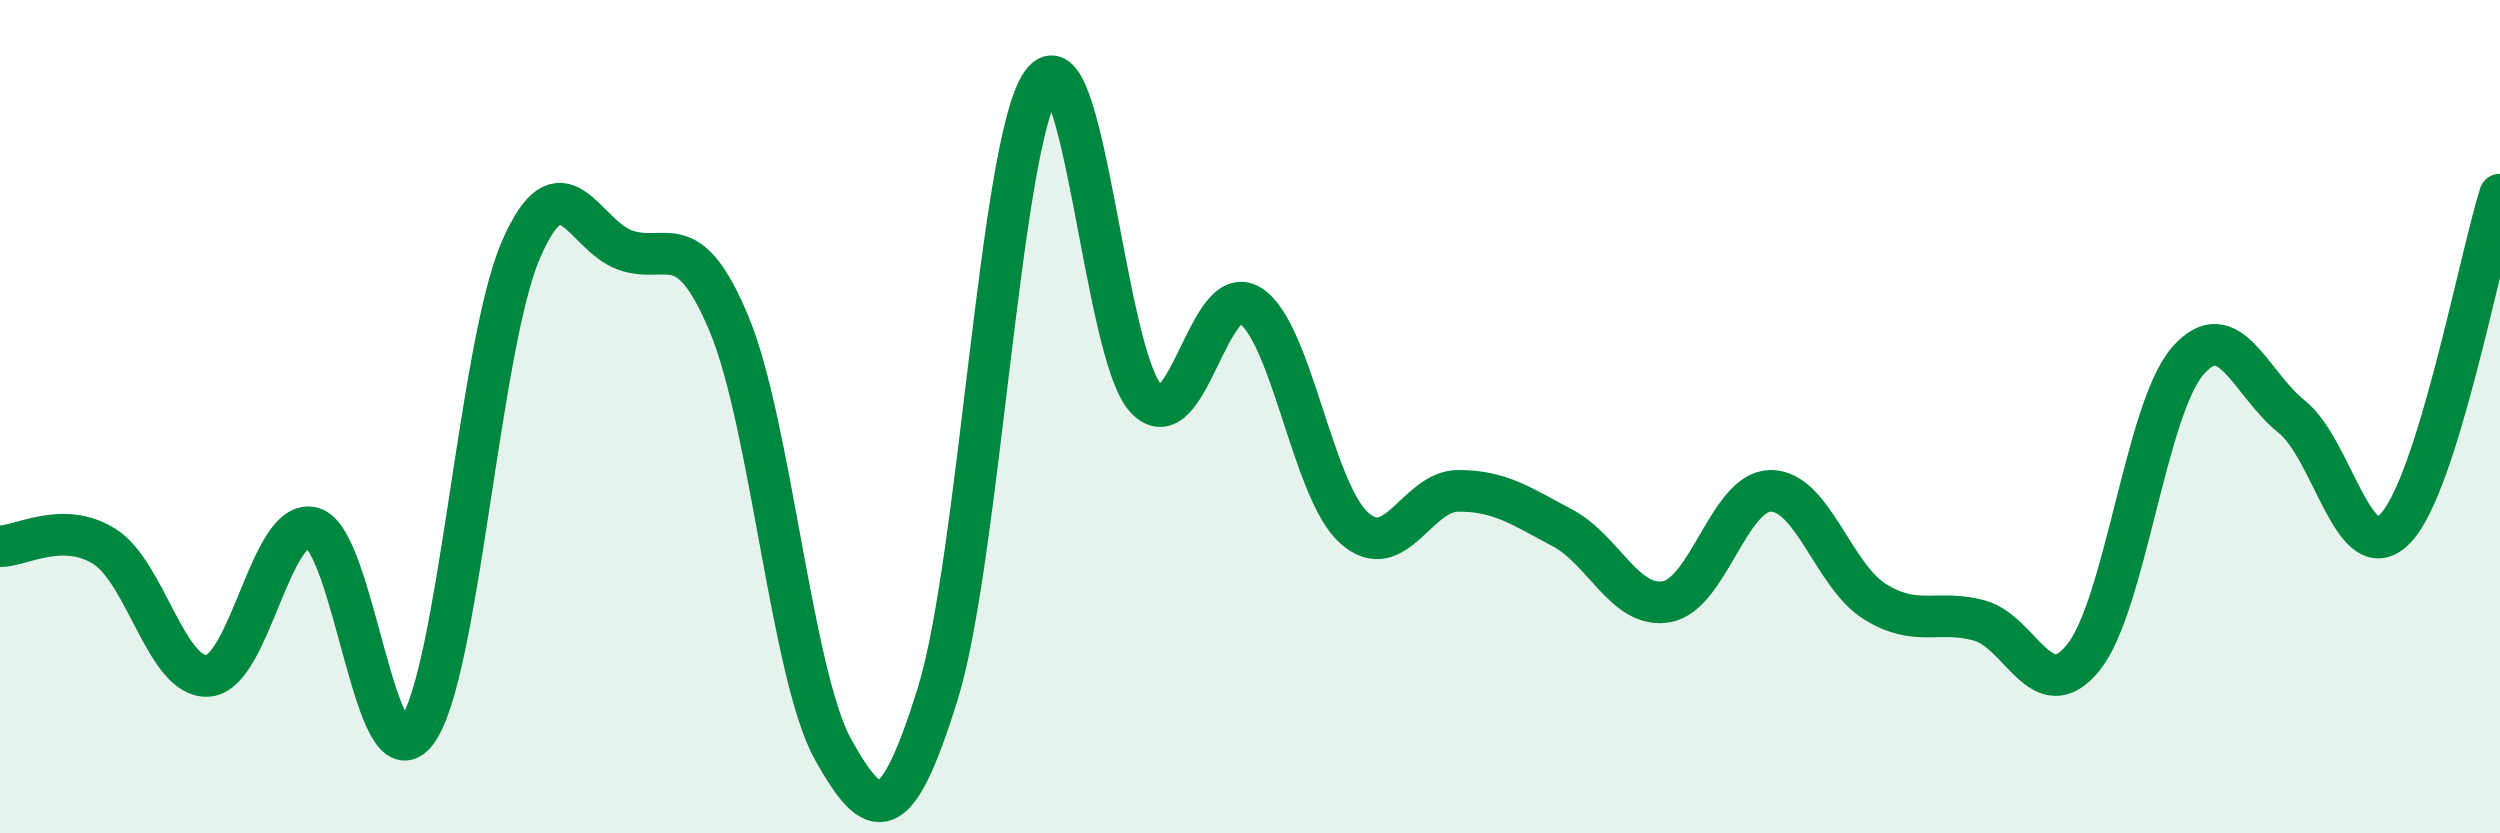
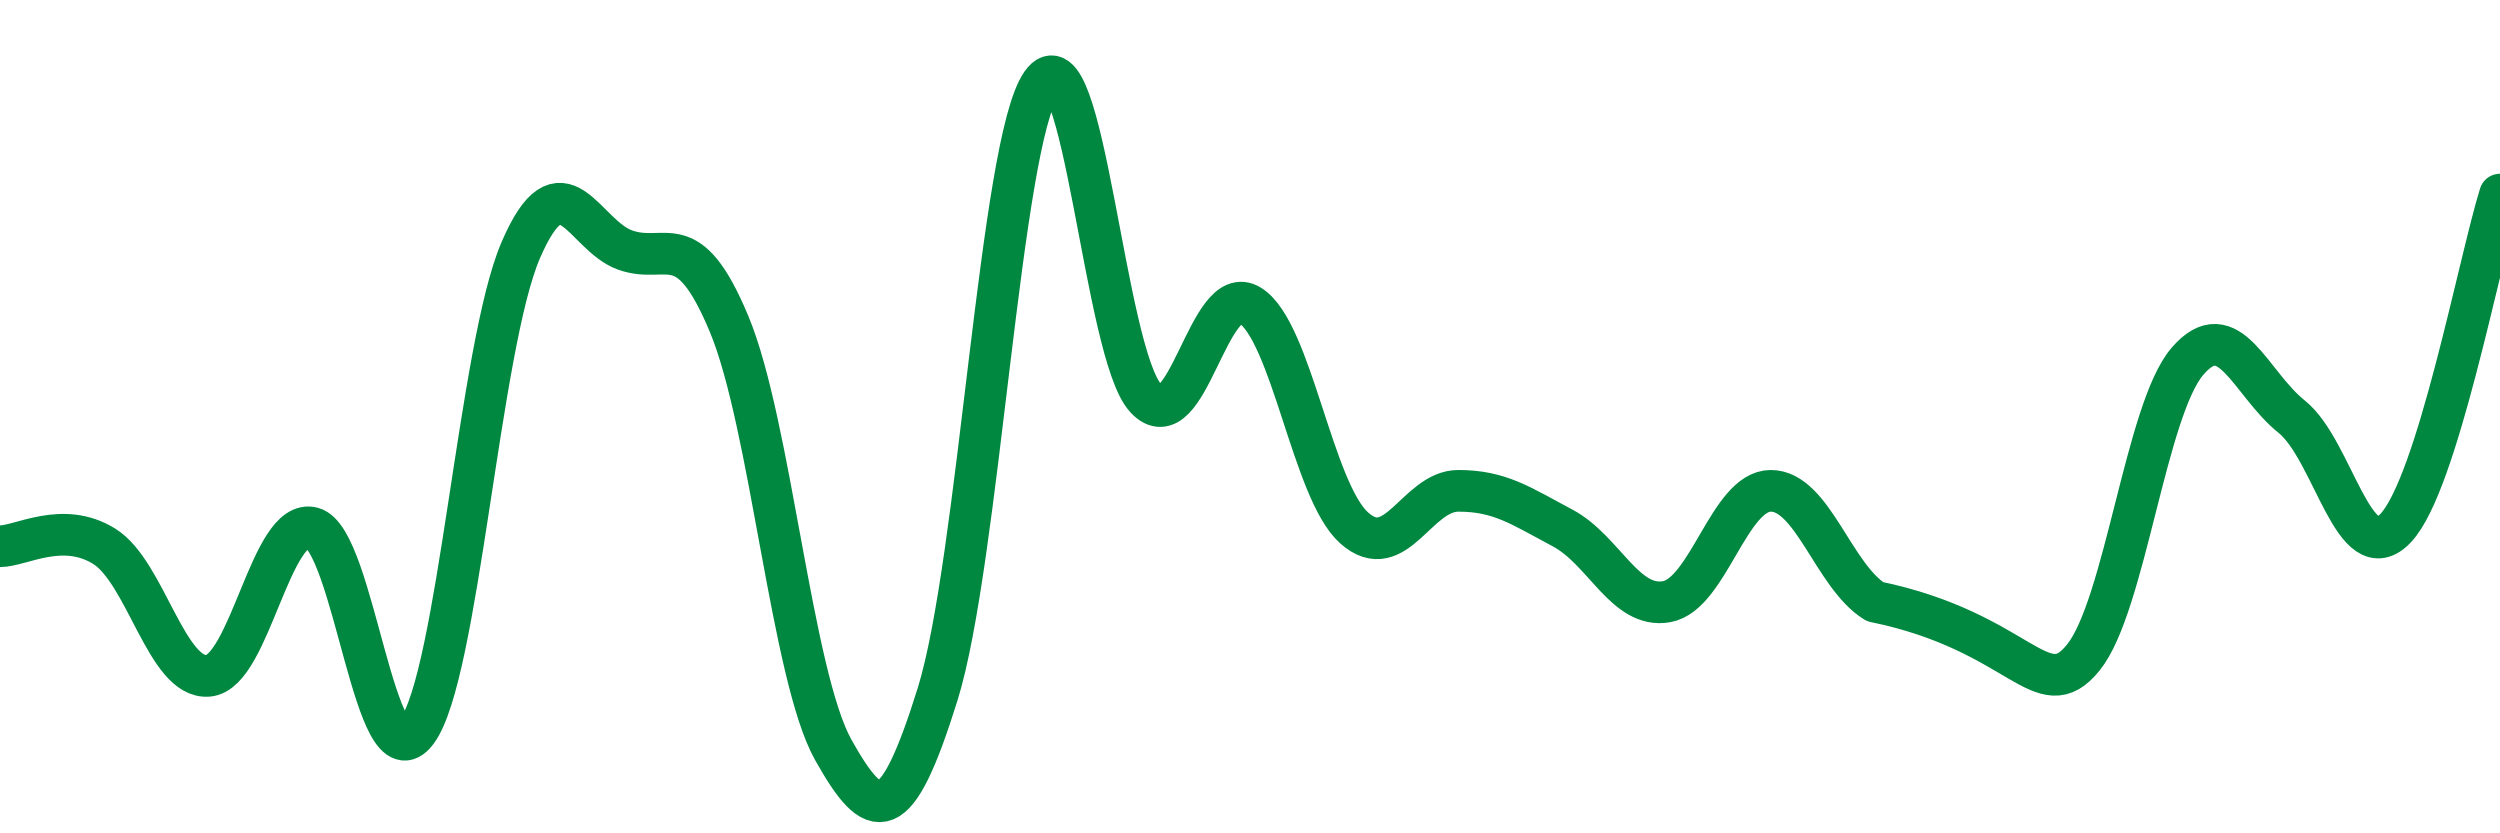
<svg xmlns="http://www.w3.org/2000/svg" width="60" height="20" viewBox="0 0 60 20">
-   <path d="M 0,13.11 C 0.5,13.11 1.5,12.49 2.5,13.11 C 3.5,13.73 4,16.31 5,16.22 C 6,16.13 6.5,12.4 7.5,12.67 C 8.5,12.94 9,18.89 10,17.56 C 11,16.23 11.5,8.31 12.5,6 C 13.5,3.69 14,5.64 15,6 C 16,6.36 16.5,5.38 17.5,7.78 C 18.5,10.18 19,16.22 20,18 C 21,19.78 21.5,19.87 22.5,16.67 C 23.5,13.47 24,3.42 25,2 C 26,0.58 26.5,8.49 27.5,9.56 C 28.5,10.63 29,6.71 30,7.33 C 31,7.95 31.5,11.78 32.5,12.67 C 33.5,13.56 34,11.78 35,11.78 C 36,11.78 36.5,12.14 37.5,12.67 C 38.5,13.2 39,14.62 40,14.44 C 41,14.26 41.5,11.78 42.5,11.78 C 43.5,11.78 44,13.82 45,14.44 C 46,15.06 46.5,14.62 47.5,14.89 C 48.5,15.16 49,17.02 50,15.78 C 51,14.54 51.5,9.83 52.5,8.67 C 53.5,7.51 54,9.2 55,10 C 56,10.8 56.5,13.74 57.5,12.67 C 58.5,11.6 59.5,6.27 60,4.67L60 20L0 20Z" fill="#008740" opacity="0.1" stroke-linecap="round" stroke-linejoin="round" />
-   <path d="M 0,13.11 C 0.5,13.11 1.5,12.49 2.5,13.11 C 3.5,13.73 4,16.31 5,16.22 C 6,16.13 6.5,12.4 7.5,12.67 C 8.5,12.94 9,18.89 10,17.56 C 11,16.23 11.5,8.31 12.5,6 C 13.5,3.69 14,5.64 15,6 C 16,6.36 16.5,5.38 17.5,7.78 C 18.5,10.18 19,16.22 20,18 C 21,19.78 21.5,19.87 22.5,16.67 C 23.5,13.47 24,3.42 25,2 C 26,0.58 26.5,8.49 27.5,9.56 C 28.5,10.63 29,6.71 30,7.33 C 31,7.95 31.5,11.78 32.5,12.67 C 33.5,13.56 34,11.78 35,11.78 C 36,11.78 36.5,12.14 37.5,12.67 C 38.5,13.2 39,14.62 40,14.44 C 41,14.26 41.5,11.78 42.5,11.78 C 43.5,11.78 44,13.82 45,14.44 C 46,15.06 46.5,14.62 47.5,14.89 C 48.5,15.16 49,17.02 50,15.78 C 51,14.54 51.5,9.83 52.5,8.67 C 53.5,7.51 54,9.2 55,10 C 56,10.8 56.5,13.74 57.5,12.67 C 58.5,11.6 59.5,6.27 60,4.67" stroke="#008740" stroke-width="1" fill="none" stroke-linecap="round" stroke-linejoin="round" />
+   <path d="M 0,13.11 C 0.5,13.11 1.5,12.49 2.5,13.11 C 3.5,13.73 4,16.31 5,16.22 C 6,16.13 6.5,12.4 7.5,12.67 C 8.5,12.94 9,18.89 10,17.56 C 11,16.23 11.5,8.31 12.5,6 C 13.5,3.69 14,5.64 15,6 C 16,6.36 16.5,5.38 17.5,7.78 C 18.5,10.18 19,16.22 20,18 C 21,19.78 21.5,19.87 22.5,16.67 C 23.5,13.47 24,3.42 25,2 C 26,0.58 26.5,8.49 27.5,9.56 C 28.5,10.63 29,6.71 30,7.33 C 31,7.95 31.5,11.78 32.5,12.67 C 33.5,13.56 34,11.78 35,11.78 C 36,11.78 36.5,12.14 37.5,12.67 C 38.5,13.2 39,14.62 40,14.44 C 41,14.26 41.5,11.78 42.5,11.78 C 43.5,11.78 44,13.82 45,14.44 C 48.5,15.16 49,17.02 50,15.78 C 51,14.54 51.5,9.83 52.5,8.67 C 53.5,7.51 54,9.2 55,10 C 56,10.8 56.5,13.74 57.5,12.67 C 58.5,11.6 59.5,6.27 60,4.67" stroke="#008740" stroke-width="1" fill="none" stroke-linecap="round" stroke-linejoin="round" />
</svg>